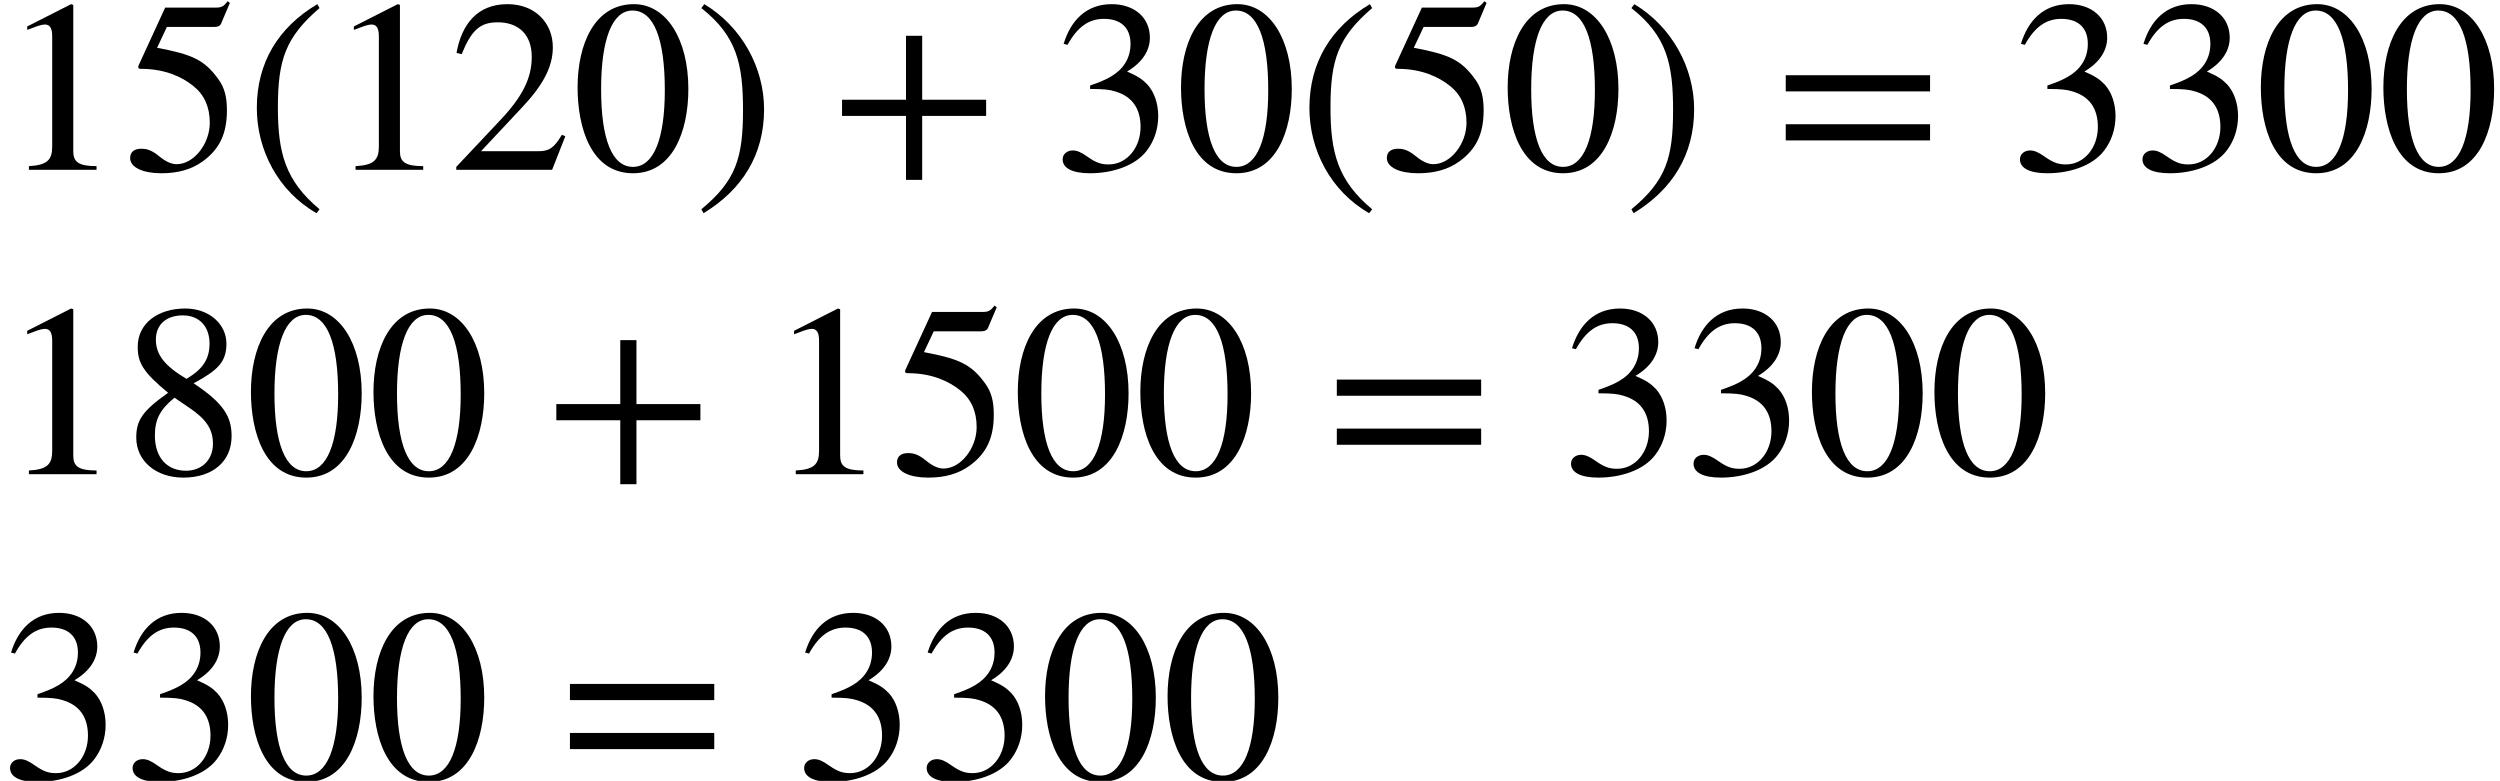
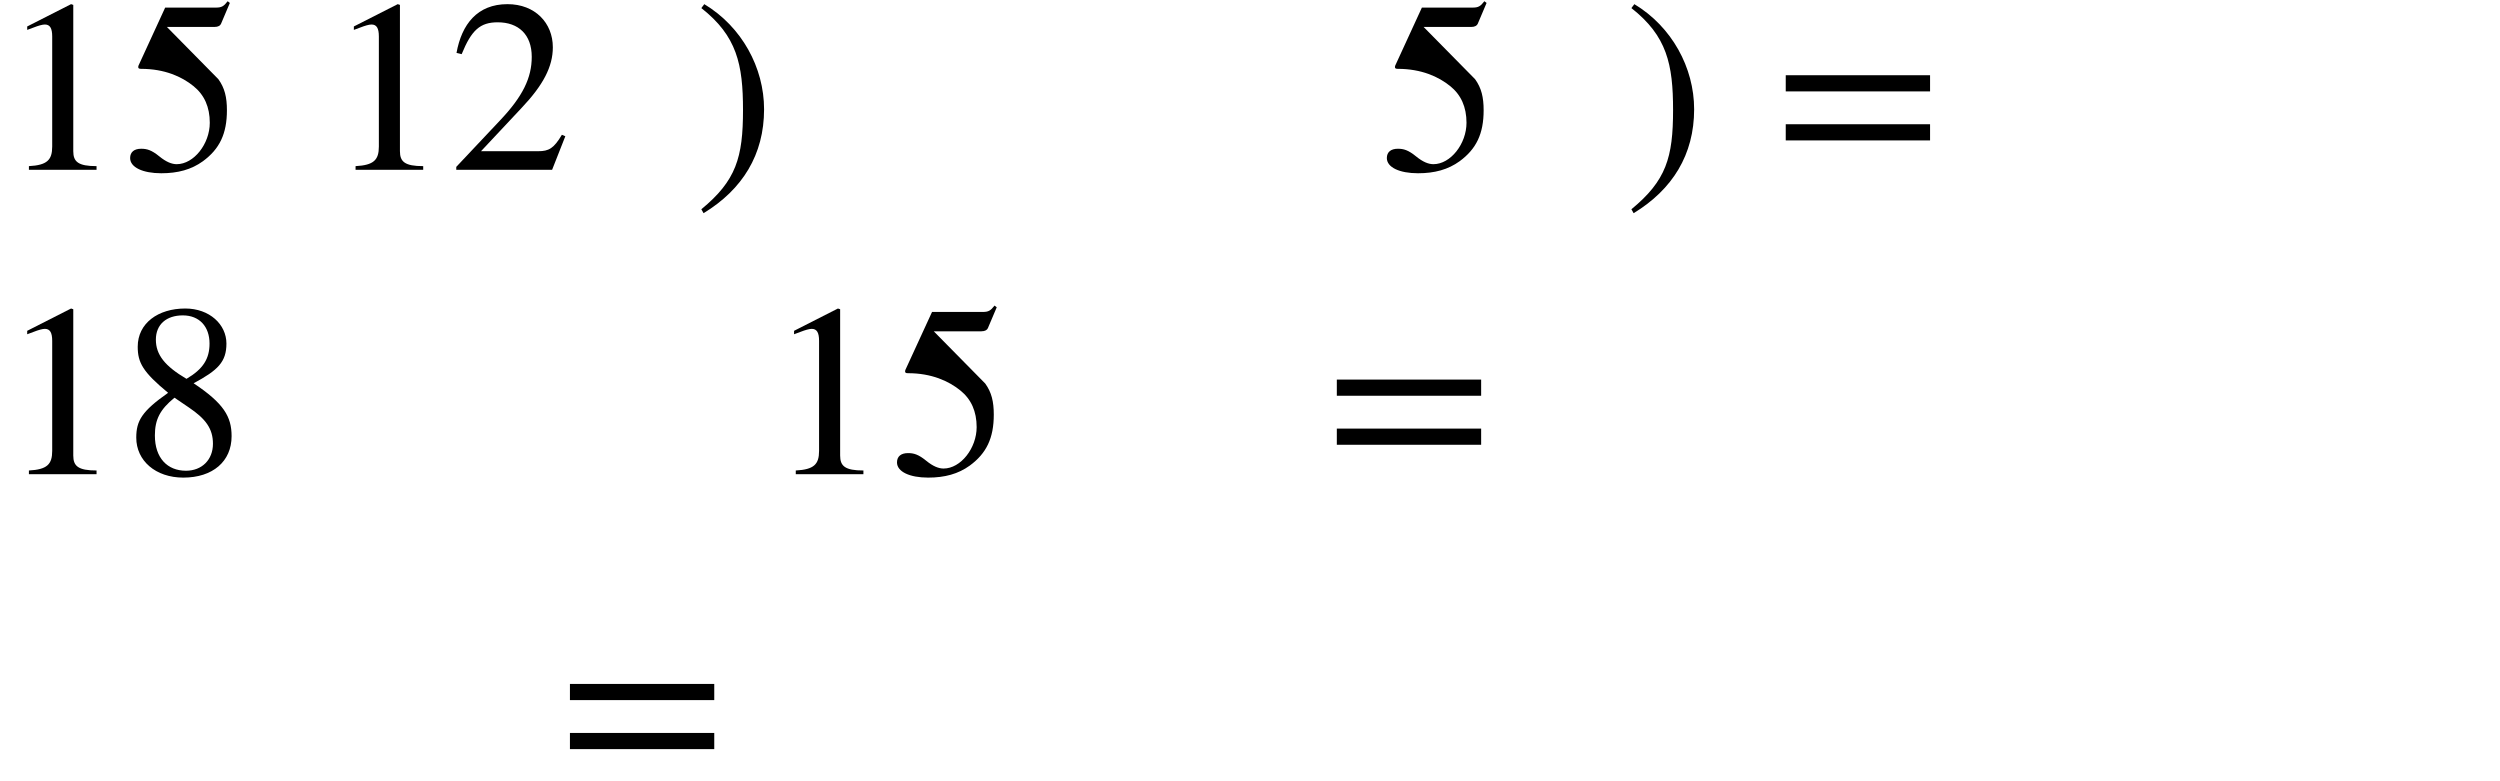
<svg xmlns="http://www.w3.org/2000/svg" xmlns:xlink="http://www.w3.org/1999/xlink" version="1.1" width="111.294pt" height="34.762pt" viewBox="75.716 59.708 111.294 34.762">
  <defs>
-     <path id="g0-43" d="M6.938 -2.4V-3.12H4.091V-5.967H3.371V-3.12H0.524V-2.4H3.371V0.447H4.091V-2.4H6.938Z" />
-     <path id="g0-46" d="M3.316 1.756C1.789 0.48 1.462 -0.753 1.462 -2.782C1.462 -4.887 1.8 -5.902 3.316 -7.2L3.218 -7.375C1.473 -6.338 0.524 -4.767 0.524 -2.749C0.524 -0.895 1.462 0.949 3.185 1.931L3.316 1.756Z" />
    <path id="g0-47" d="M0.316 -7.2C1.898 -5.956 2.171 -4.702 2.171 -2.662C2.171 -0.545 1.865 0.48 0.316 1.756L0.415 1.931C2.149 0.873 3.109 -0.676 3.109 -2.695C3.109 -4.549 2.116 -6.371 0.447 -7.375L0.316 -7.2Z" />
-     <path id="g0-48" d="M5.193 -3.6C5.193 -5.836 4.2 -7.375 2.771 -7.375C1.015 -7.375 0.262 -5.596 0.262 -3.665C0.262 -1.876 0.862 0.153 2.727 0.153C4.505 0.153 5.193 -1.724 5.193 -3.6ZM4.145 -3.545C4.145 -1.385 3.655 -0.131 2.727 -0.131C1.789 -0.131 1.309 -1.375 1.309 -3.589S1.8 -7.091 2.705 -7.091C3.665 -7.091 4.145 -5.815 4.145 -3.545Z" />
    <path id="g0-49" d="M4.298 0V-0.164C3.48 -0.164 3.262 -0.36 3.262 -0.829V-7.342L3.164 -7.375L1.211 -6.382V-6.229L1.505 -6.338C1.702 -6.415 1.887 -6.469 1.996 -6.469C2.225 -6.469 2.324 -6.305 2.324 -5.935V-1.036C2.324 -0.436 2.095 -0.207 1.287 -0.164V0H4.298Z" />
    <path id="g0-50" d="M5.171 -1.495L5.018 -1.56C4.658 -0.949 4.429 -0.829 3.971 -0.829H1.418L3.218 -2.749C4.189 -3.775 4.615 -4.593 4.615 -5.455C4.615 -6.535 3.829 -7.375 2.596 -7.375C1.255 -7.375 0.556 -6.48 0.327 -5.204L0.556 -5.149C0.993 -6.218 1.375 -6.567 2.16 -6.567C3.087 -6.567 3.676 -6.022 3.676 -5.029C3.676 -4.102 3.284 -3.273 2.258 -2.193L0.316 -0.131V0H4.582L5.171 -1.495Z" />
-     <path id="g0-51" d="M0.665 -5.564C1.113 -6.371 1.615 -6.72 2.291 -6.72C3.011 -6.72 3.469 -6.349 3.469 -5.607C3.469 -4.942 3.12 -4.451 2.585 -4.145C2.367 -4.015 2.084 -3.895 1.669 -3.753V-3.6C2.291 -3.6 2.542 -3.567 2.782 -3.491C3.535 -3.273 3.916 -2.738 3.916 -1.909C3.916 -0.982 3.305 -0.24 2.498 -0.24C2.193 -0.24 1.964 -0.295 1.56 -0.578C1.255 -0.796 1.08 -0.862 0.895 -0.862C0.644 -0.862 0.447 -0.698 0.447 -0.469C0.447 -0.076 0.873 0.153 1.669 0.153C2.64 0.153 3.676 -0.164 4.2 -0.862C4.516 -1.276 4.702 -1.811 4.702 -2.389C4.702 -2.956 4.527 -3.458 4.222 -3.796C3.993 -4.036 3.796 -4.167 3.316 -4.375C4.047 -4.811 4.331 -5.356 4.331 -5.88C4.331 -6.775 3.644 -7.375 2.629 -7.375C1.495 -7.375 0.807 -6.644 0.491 -5.607L0.665 -5.564Z" />
-     <path id="g0-53" d="M4.778 -7.429L4.68 -7.505C4.505 -7.276 4.407 -7.222 4.156 -7.222H1.898L0.709 -4.636C0.709 -4.636 0.698 -4.604 0.698 -4.582C0.698 -4.516 0.731 -4.495 0.829 -4.495C1.876 -4.495 2.64 -4.145 3.153 -3.731C3.644 -3.338 3.884 -2.793 3.884 -2.095C3.884 -1.156 3.175 -0.251 2.411 -0.251C2.193 -0.251 1.942 -0.349 1.636 -0.6C1.287 -0.884 1.08 -0.938 0.829 -0.938C0.524 -0.938 0.338 -0.796 0.338 -0.524C0.338 -0.109 0.905 0.153 1.724 0.153C2.465 0.153 3.065 -0.011 3.578 -0.382C4.32 -0.927 4.647 -1.604 4.647 -2.651C4.647 -3.229 4.549 -3.644 4.265 -4.036C3.644 -4.898 3.098 -5.138 1.538 -5.433L1.975 -6.36H4.091C4.265 -6.36 4.353 -6.425 4.385 -6.502L4.778 -7.429Z" />
+     <path id="g0-53" d="M4.778 -7.429L4.68 -7.505C4.505 -7.276 4.407 -7.222 4.156 -7.222H1.898L0.709 -4.636C0.709 -4.636 0.698 -4.604 0.698 -4.582C0.698 -4.516 0.731 -4.495 0.829 -4.495C1.876 -4.495 2.64 -4.145 3.153 -3.731C3.644 -3.338 3.884 -2.793 3.884 -2.095C3.884 -1.156 3.175 -0.251 2.411 -0.251C2.193 -0.251 1.942 -0.349 1.636 -0.6C1.287 -0.884 1.08 -0.938 0.829 -0.938C0.524 -0.938 0.338 -0.796 0.338 -0.524C0.338 -0.109 0.905 0.153 1.724 0.153C2.465 0.153 3.065 -0.011 3.578 -0.382C4.32 -0.927 4.647 -1.604 4.647 -2.651C4.647 -3.229 4.549 -3.644 4.265 -4.036L1.975 -6.36H4.091C4.265 -6.36 4.353 -6.425 4.385 -6.502L4.778 -7.429Z" />
    <path id="g0-56" d="M4.855 -1.691C4.855 -2.564 4.505 -3.153 3.164 -4.047C4.244 -4.625 4.625 -4.996 4.625 -5.815C4.625 -6.665 3.873 -7.375 2.793 -7.375C1.582 -7.375 0.676 -6.72 0.676 -5.673C0.676 -4.964 0.905 -4.549 2.029 -3.622C0.862 -2.804 0.611 -2.378 0.611 -1.625C0.611 -0.6 1.473 0.153 2.705 0.153C4.015 0.153 4.855 -0.567 4.855 -1.691ZM3.873 -5.815C3.873 -5.138 3.589 -4.68 2.847 -4.244C1.887 -4.811 1.484 -5.313 1.484 -5.989S1.953 -7.069 2.684 -7.069C3.425 -7.069 3.873 -6.567 3.873 -5.815ZM2.956 -2.967C3.698 -2.465 4.025 -2.029 4.025 -1.353C4.025 -0.644 3.535 -0.153 2.825 -0.153C1.996 -0.153 1.44 -0.72 1.44 -1.724C1.44 -2.433 1.669 -2.88 2.313 -3.404L2.956 -2.967Z" />
    <path id="g0-61" d="M6.949 -3.491V-4.211H0.524V-3.491H6.949ZM6.949 -1.309V-2.029H0.524V-1.309H6.949Z" />
  </defs>
  <g id="page1">
    <use x="75.716" y="67.268" xlink:href="#g0-49" />
    <use x="81.171" y="67.268" xlink:href="#g0-53" />
    <use x="86.625" y="67.268" xlink:href="#g0-46" />
    <use x="90.258" y="67.268" xlink:href="#g0-49" />
    <use x="95.712" y="67.268" xlink:href="#g0-50" />
    <use x="101.167" y="67.268" xlink:href="#g0-48" />
    <use x="106.622" y="67.268" xlink:href="#g0-47" />
    <use x="112.678" y="67.268" xlink:href="#g0-43" />
    <use x="122.575" y="67.268" xlink:href="#g0-51" />
    <use x="128.03" y="67.268" xlink:href="#g0-48" />
    <use x="133.484" y="67.268" xlink:href="#g0-46" />
    <use x="137.117" y="67.268" xlink:href="#g0-53" />
    <use x="142.572" y="67.268" xlink:href="#g0-48" />
    <use x="148.026" y="67.268" xlink:href="#g0-47" />
    <use x="154.689" y="67.268" xlink:href="#g0-61" />
    <use x="165.192" y="67.268" xlink:href="#g0-51" />
    <use x="170.647" y="67.268" xlink:href="#g0-51" />
    <use x="176.101" y="67.268" xlink:href="#g0-48" />
    <use x="181.556" y="67.268" xlink:href="#g0-48" />
    <use x="75.716" y="80.817" xlink:href="#g0-49" />
    <use x="81.171" y="80.817" xlink:href="#g0-56" />
    <use x="86.625" y="80.817" xlink:href="#g0-48" />
    <use x="92.08" y="80.817" xlink:href="#g0-48" />
    <use x="99.958" y="80.817" xlink:href="#g0-43" />
    <use x="109.855" y="80.817" xlink:href="#g0-49" />
    <use x="115.31" y="80.817" xlink:href="#g0-53" />
    <use x="120.764" y="80.817" xlink:href="#g0-48" />
    <use x="126.219" y="80.817" xlink:href="#g0-48" />
    <use x="134.704" y="80.817" xlink:href="#g0-61" />
    <use x="145.207" y="80.817" xlink:href="#g0-51" />
    <use x="150.661" y="80.817" xlink:href="#g0-51" />
    <use x="156.116" y="80.817" xlink:href="#g0-48" />
    <use x="161.57" y="80.817" xlink:href="#g0-48" />
    <use x="75.716" y="94.366" xlink:href="#g0-51" />
    <use x="81.171" y="94.366" xlink:href="#g0-51" />
    <use x="86.625" y="94.366" xlink:href="#g0-48" />
    <use x="92.08" y="94.366" xlink:href="#g0-48" />
    <use x="100.564" y="94.366" xlink:href="#g0-61" />
    <use x="111.067" y="94.366" xlink:href="#g0-51" />
    <use x="116.522" y="94.366" xlink:href="#g0-51" />
    <use x="121.977" y="94.366" xlink:href="#g0-48" />
    <use x="127.431" y="94.366" xlink:href="#g0-48" />
  </g>
</svg>